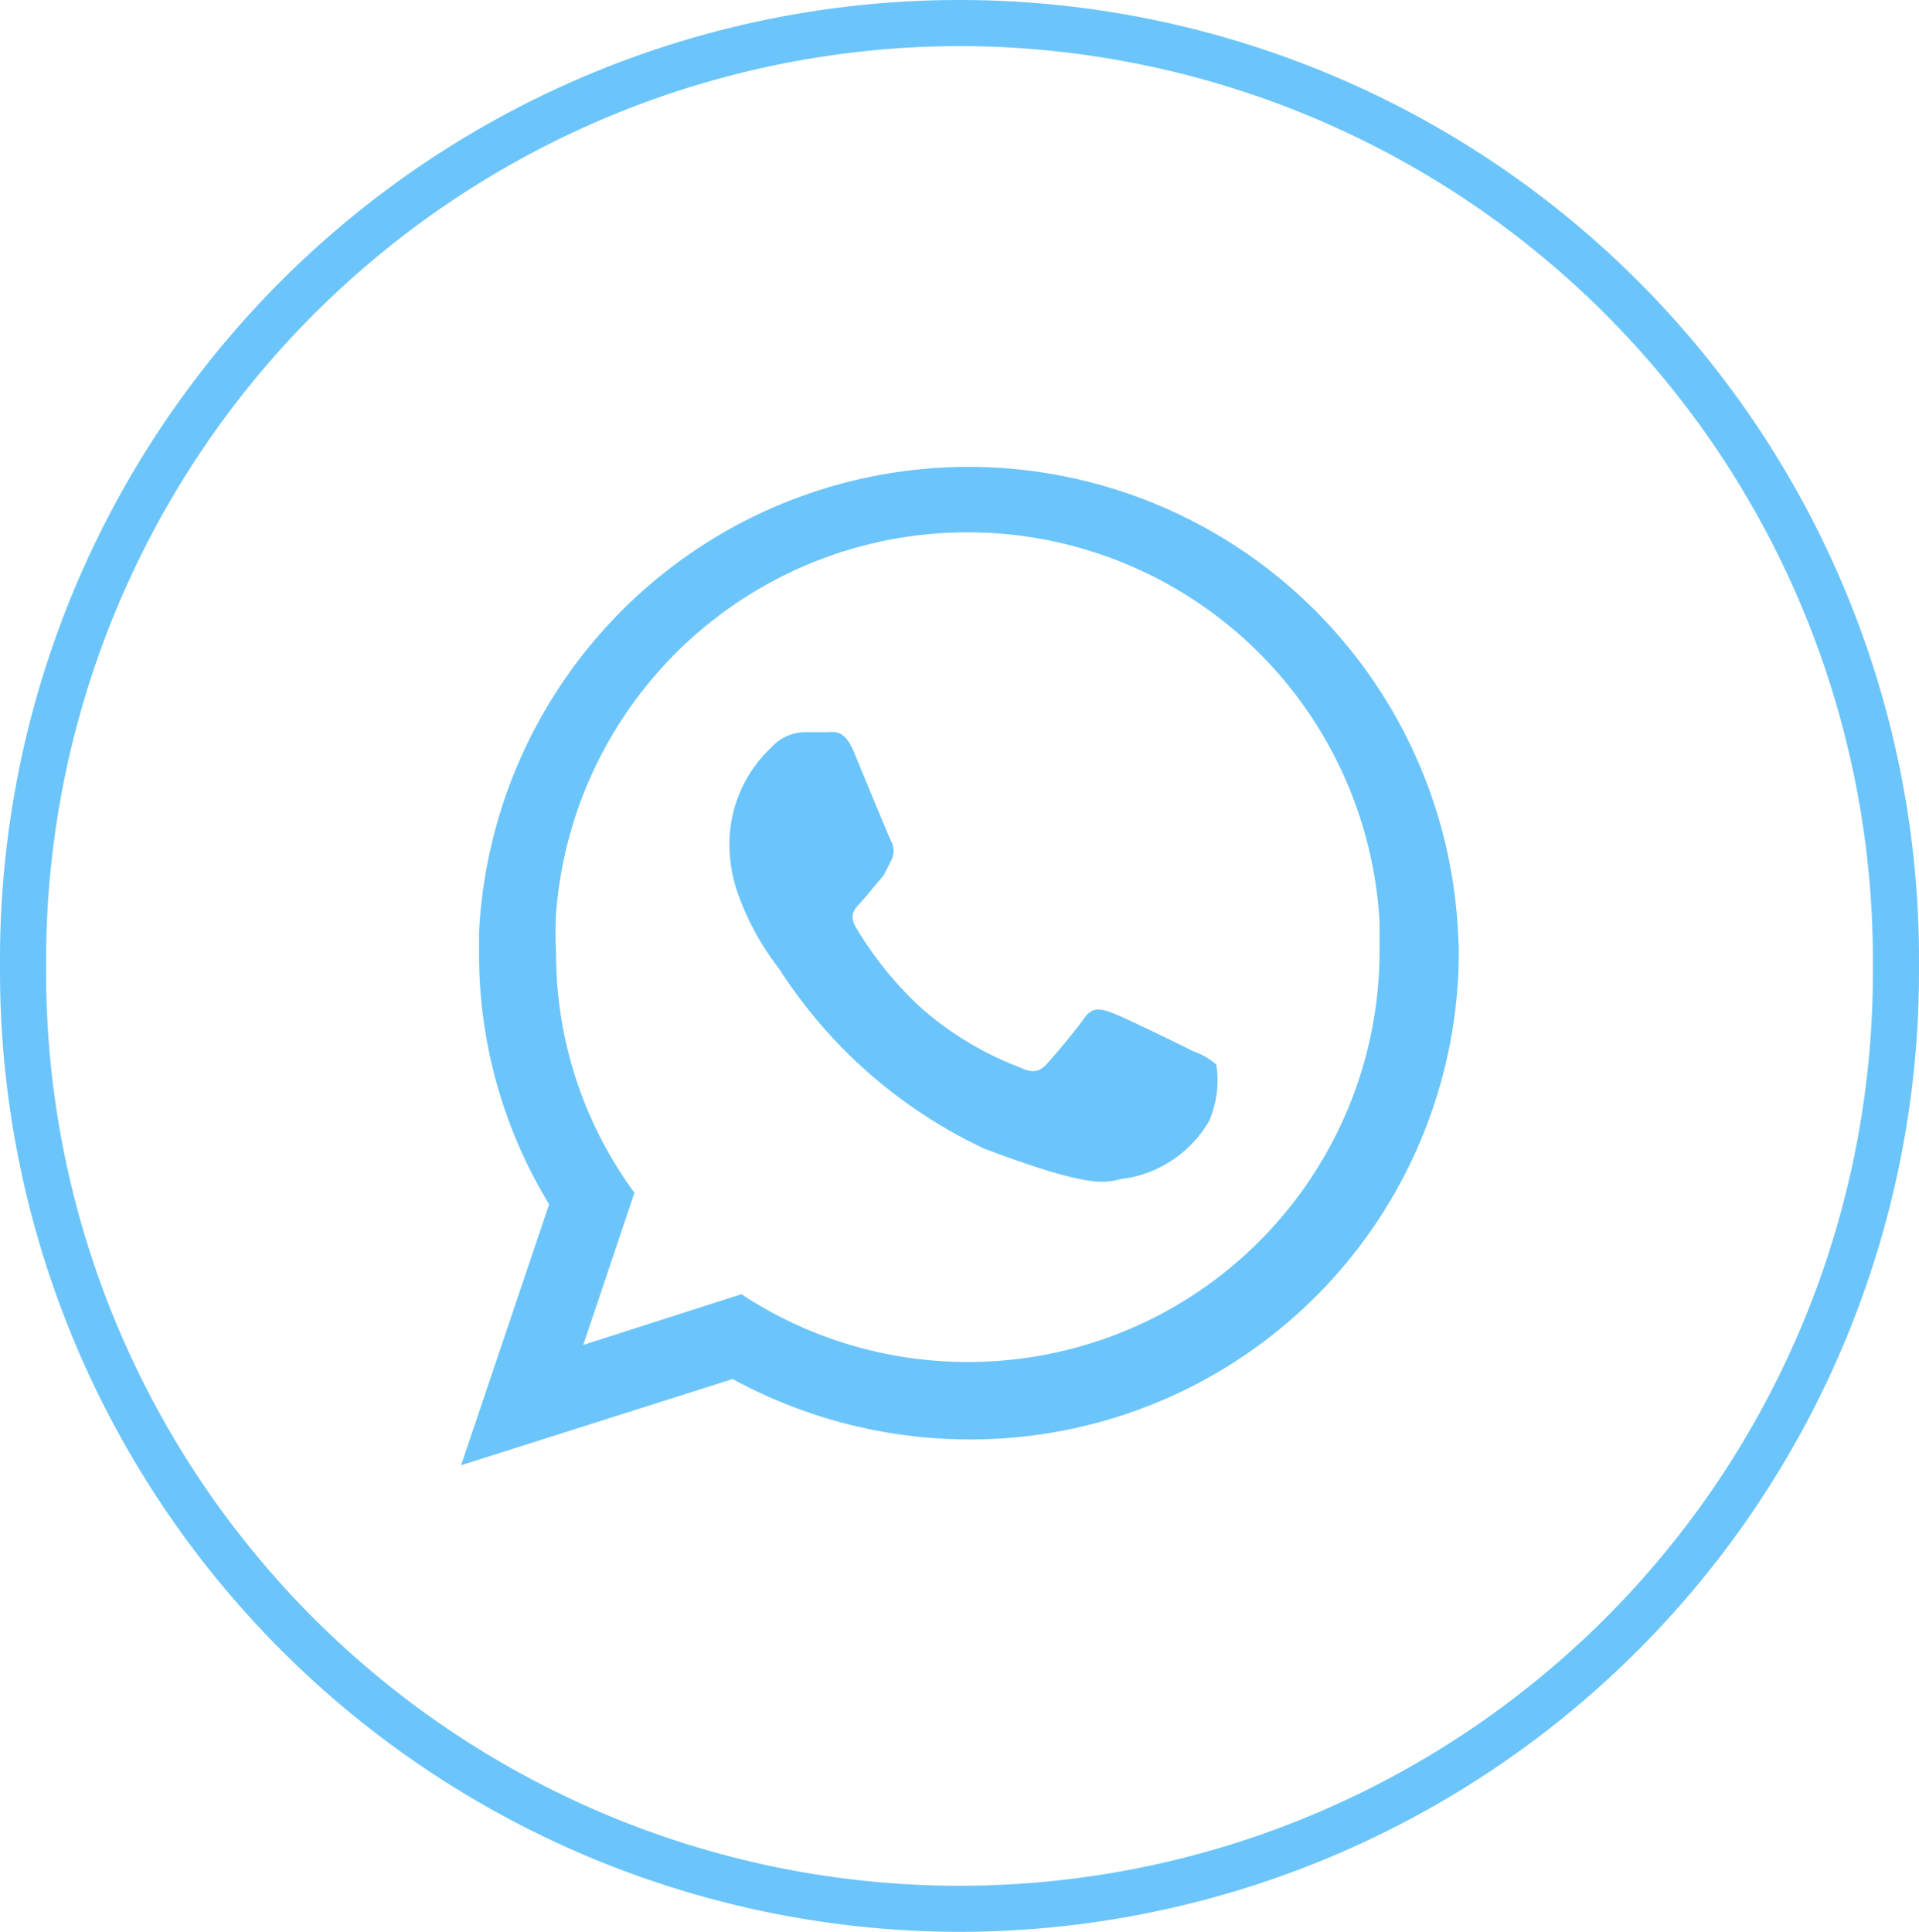
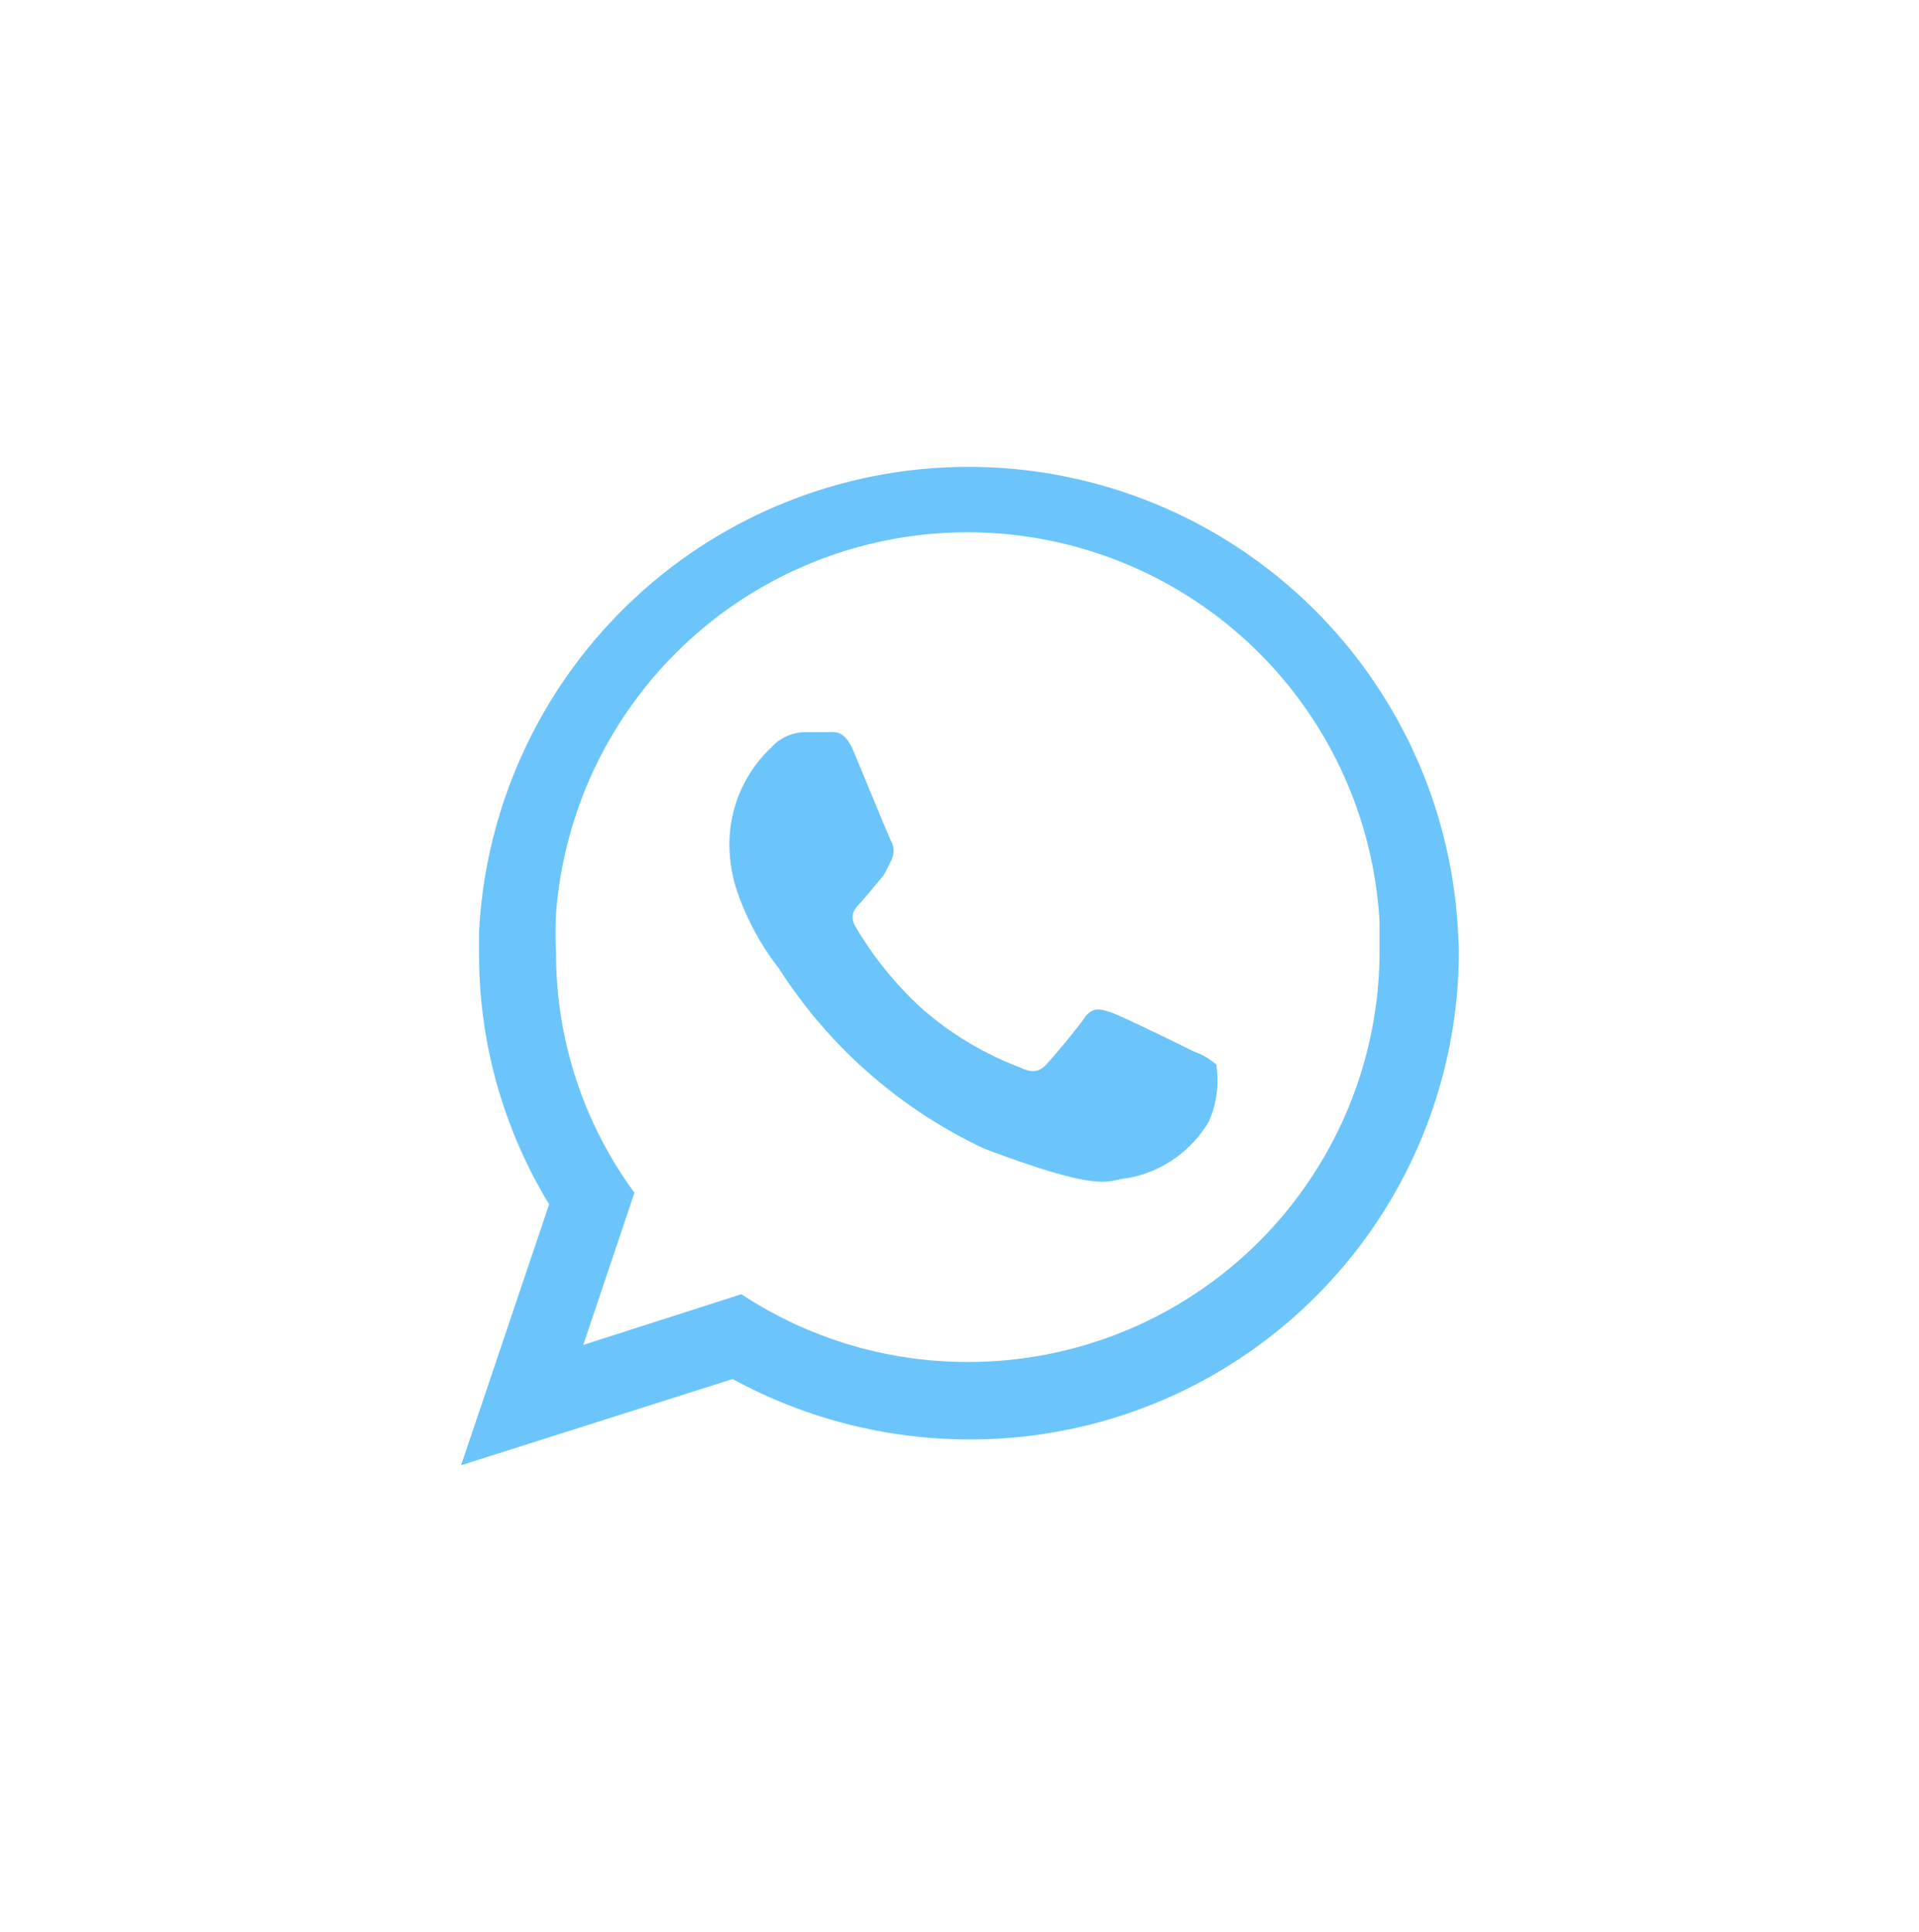
<svg xmlns="http://www.w3.org/2000/svg" viewBox="0 0 41.62 41.9">
  <defs>
    <style>.a,.b{fill:#6cc5fa;}.a{fill-rule:evenodd;}</style>
  </defs>
  <title>Ресурс 152</title>
  <path class="a" d="M31.63,20.4a10.63,10.63,0,0,0-21.24-.19c0,.15,0,.31,0,.46a10.41,10.41,0,0,0,1.52,5.45L10,31.78l5.89-1.87A10.75,10.75,0,0,0,21,31.22,10.59,10.59,0,0,0,31.64,20.67,2.44,2.44,0,0,0,31.63,20.4ZM21,29.54a8.9,8.9,0,0,1-4.92-1.47l-3.43,1.1,1.11-3.3a8.77,8.77,0,0,1-1.7-5.2,8.12,8.12,0,0,1,0-.86A8.95,8.95,0,0,1,29.92,20q0,.35,0,.69A8.92,8.92,0,0,1,21,29.54Z" />
  <path class="a" d="M25.88,22.8c-.26-.13-1.54-.76-1.78-.84s-.41-.13-.59.13-.67.84-.82,1-.31.19-.57.06A7,7,0,0,1,20,21.88a7.74,7.74,0,0,1-1.45-1.79c-.14-.26,0-.39.12-.52s.26-.31.39-.46l.1-.12c.06-.1.1-.19.16-.31a.45.45,0,0,0,0-.45c-.06-.13-.59-1.41-.8-1.92s-.44-.43-.59-.43-.33,0-.5,0a1,1,0,0,0-.7.33,2.88,2.88,0,0,0-.91,2.16,3.3,3.3,0,0,0,.14.88A5.77,5.77,0,0,0,16.89,21a10.68,10.68,0,0,0,4.45,3.91c2.65,1,2.65.68,3.13.64a2.57,2.57,0,0,0,1.75-1.23,2.2,2.2,0,0,0,.16-1.23A1.51,1.51,0,0,0,25.88,22.8Z" />
-   <path class="b" d="M20.81,41.9A20.84,20.84,0,0,1,0,21.09v-.28a20.81,20.81,0,0,1,41.62,0v.28A20.83,20.83,0,0,1,20.81,41.9Zm0-40.9A19.84,19.84,0,0,0,1,20.81v.28a19.81,19.81,0,0,0,39.62,0v-.28A19.83,19.83,0,0,0,20.81,1Z" />
</svg>